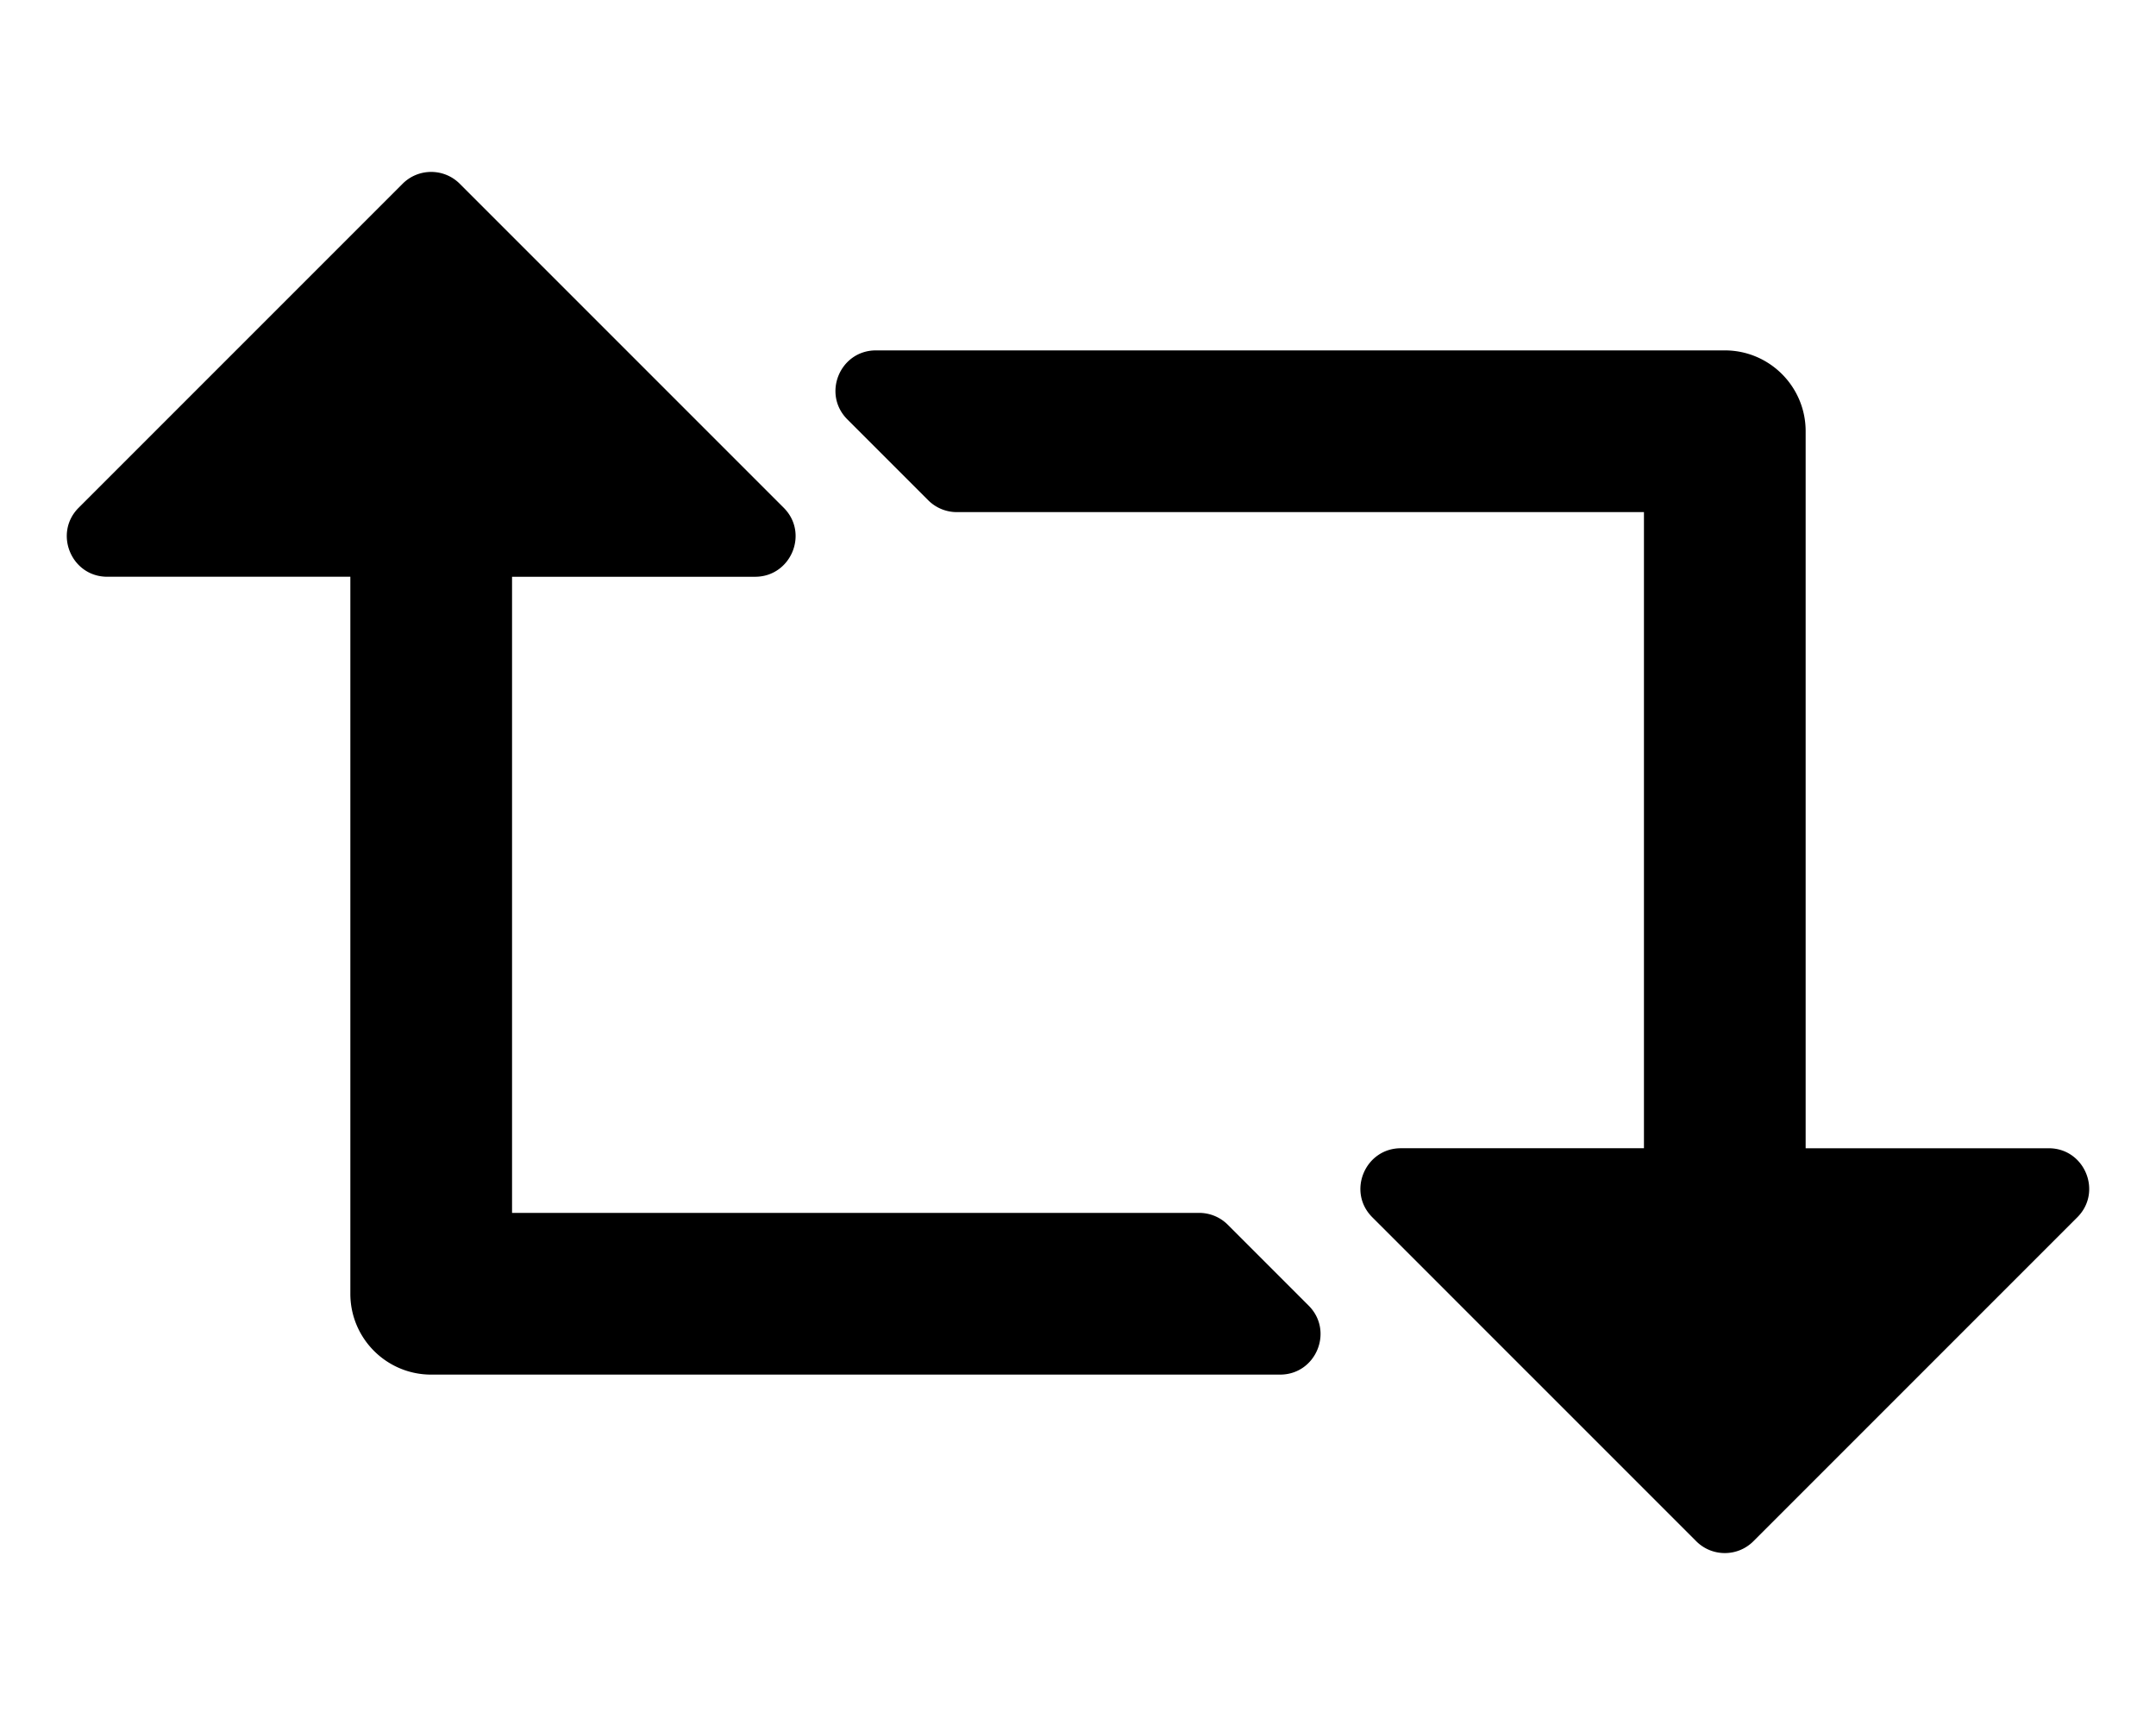
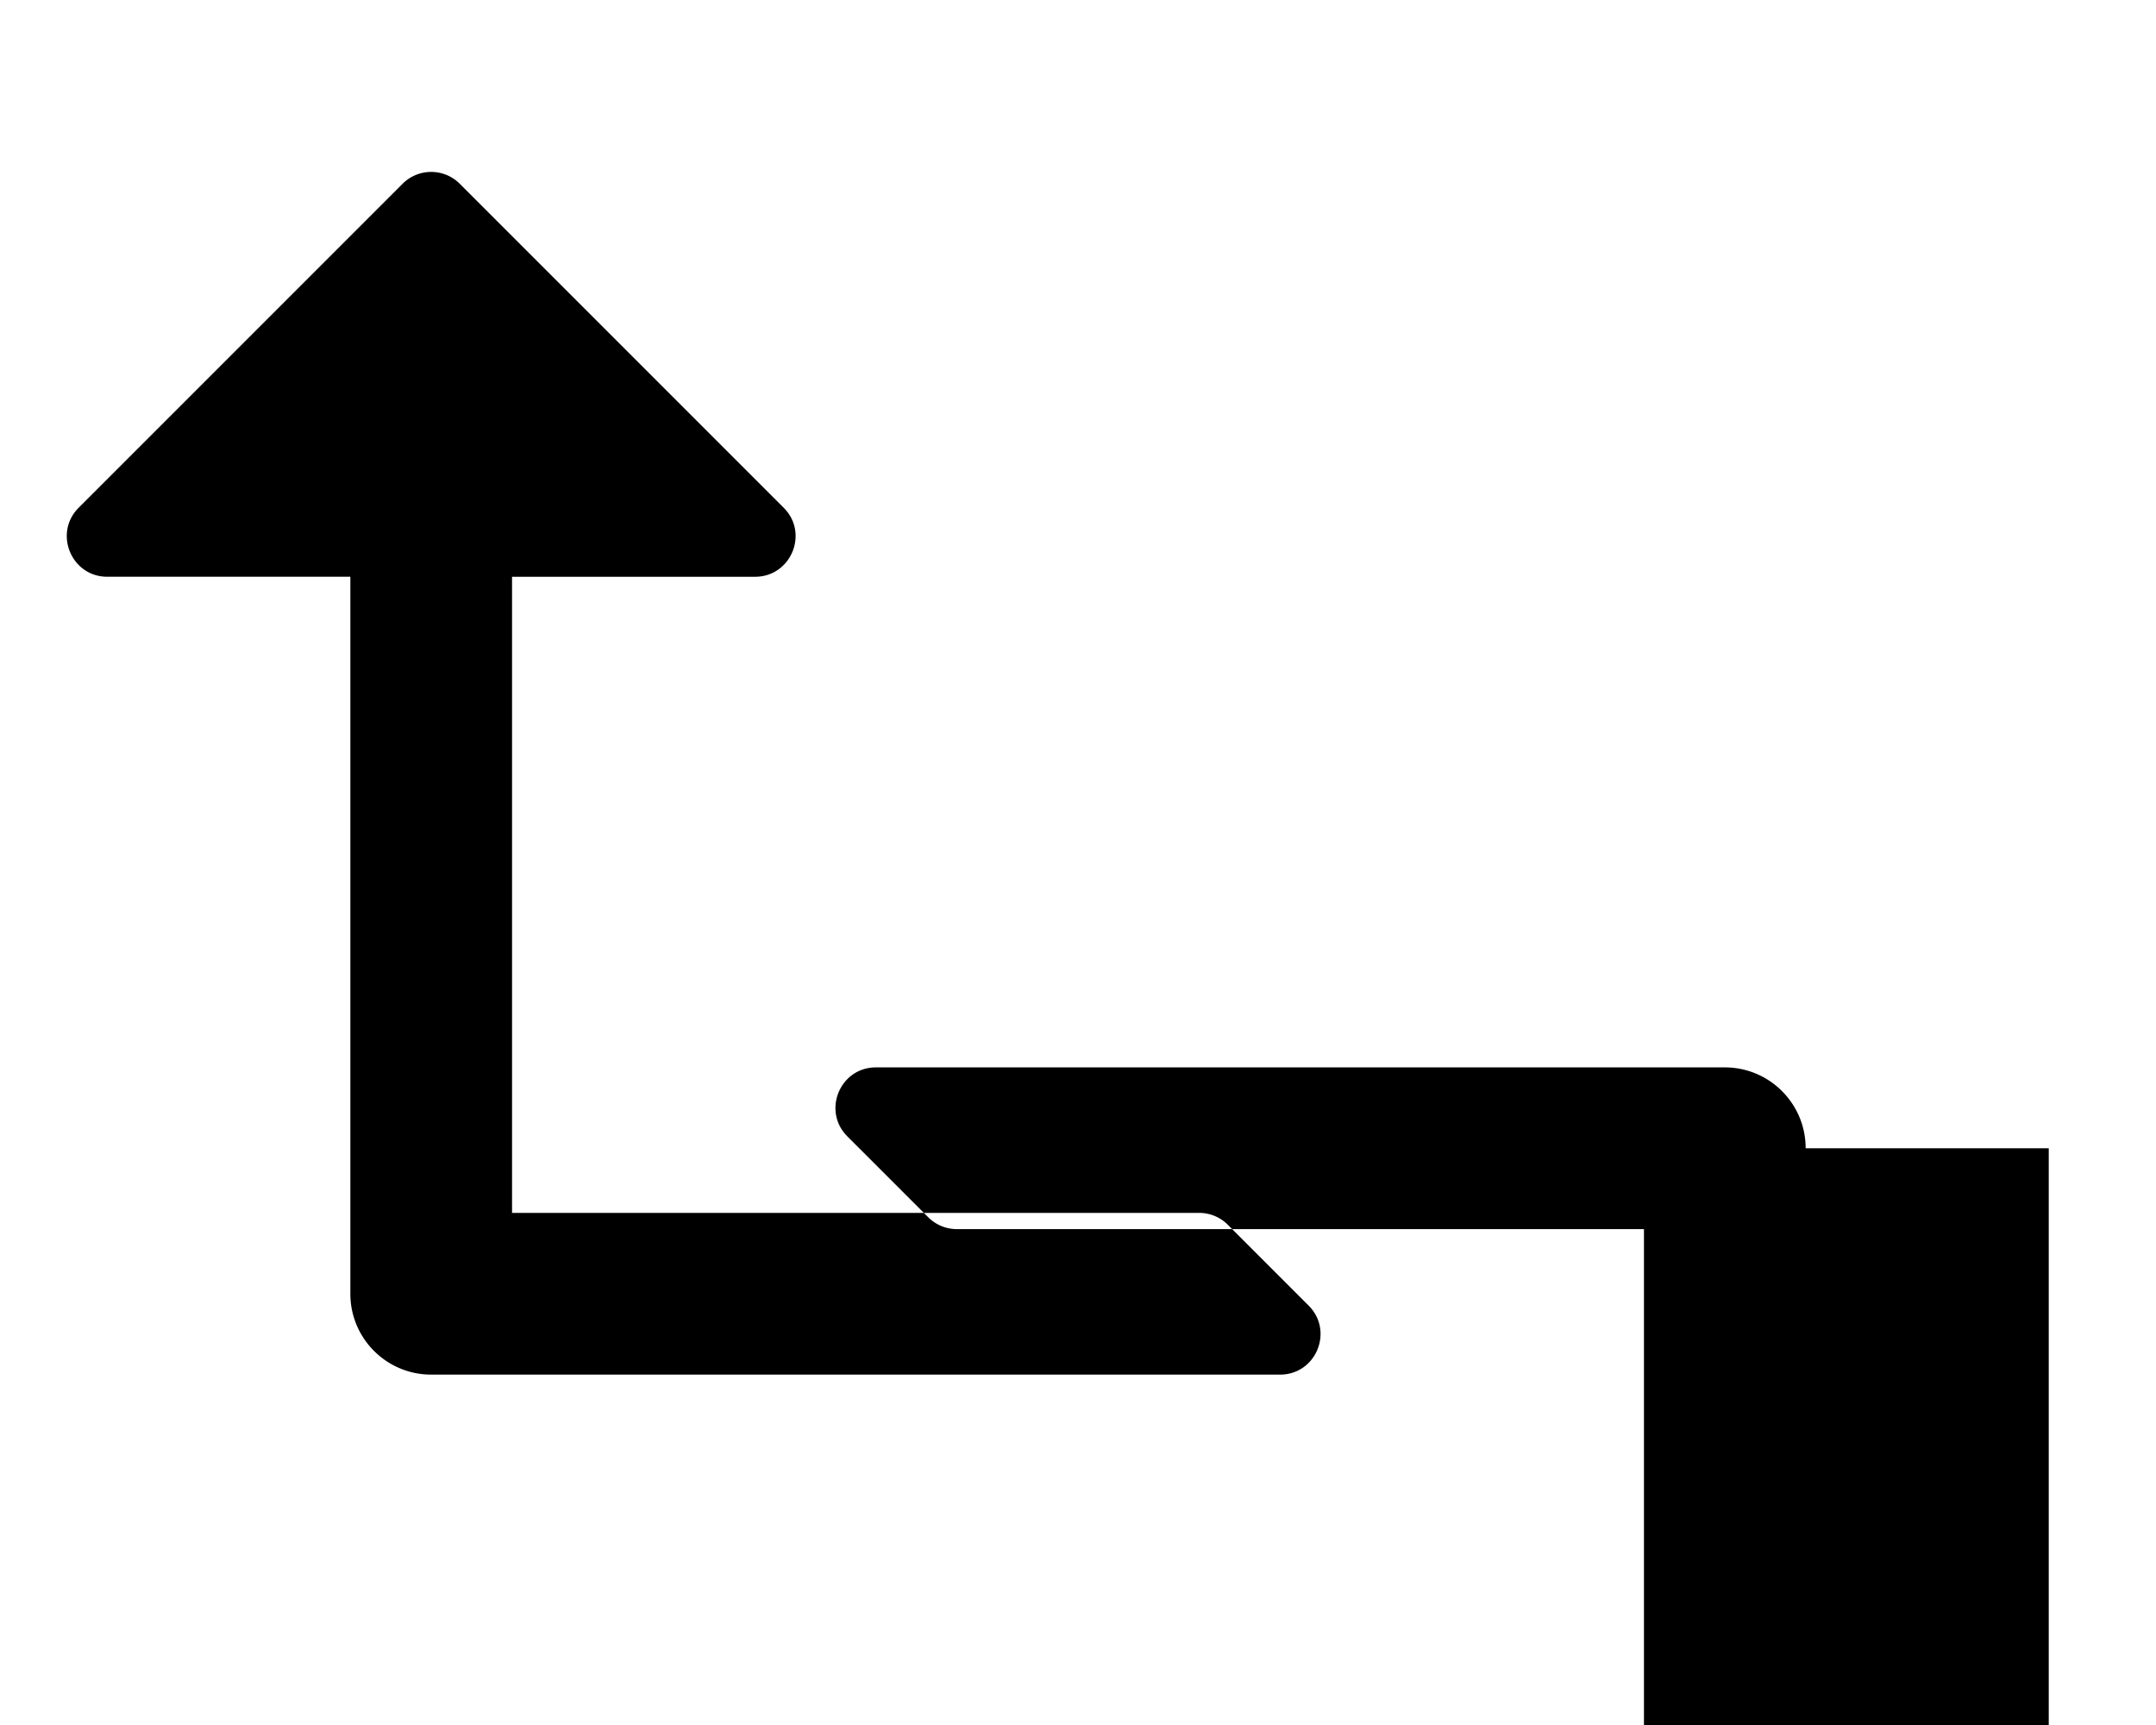
<svg xmlns="http://www.w3.org/2000/svg" viewBox="0 0 640 512">
-   <path d="M388.461 387.515c7.56 7.56 2.206 20.485-8.485 20.485H128c-13.255 0-24-10.745-24-24V171.187l-72.162-.001c-10.683-.001-16.022-12.949-8.485-20.485l96.156-96.156c4.686-4.686 12.284-4.687 16.971 0l96.16 96.16c7.58 7.58 2.14 20.485-8.485 20.485L152 171.188V360h203.976c3.183 0 6.235 1.264 8.485 3.515l24 24zm219.701-46.7L536 340.813V128c0-13.255-10.745-24-24-24H260.024c-10.691 0-16.045 12.926-8.485 20.485l24 24a12.002 12.002 0 0 0 8.485 3.515H488v188.812l-72.154-.001c-10.625 0-16.066 12.905-8.485 20.485l96.16 96.16c4.686 4.687 12.285 4.686 16.971 0l96.156-96.156c7.535-7.536 2.197-20.485-8.486-20.485z" />
+   <path d="M388.461 387.515c7.56 7.56 2.206 20.485-8.485 20.485H128c-13.255 0-24-10.745-24-24V171.187l-72.162-.001c-10.683-.001-16.022-12.949-8.485-20.485l96.156-96.156c4.686-4.686 12.284-4.687 16.971 0l96.16 96.16c7.58 7.58 2.14 20.485-8.485 20.485L152 171.188V360h203.976c3.183 0 6.235 1.264 8.485 3.515l24 24zm219.701-46.7L536 340.813c0-13.255-10.745-24-24-24H260.024c-10.691 0-16.045 12.926-8.485 20.485l24 24a12.002 12.002 0 0 0 8.485 3.515H488v188.812l-72.154-.001c-10.625 0-16.066 12.905-8.485 20.485l96.16 96.16c4.686 4.687 12.285 4.686 16.971 0l96.156-96.156c7.535-7.536 2.197-20.485-8.486-20.485z" />
</svg>